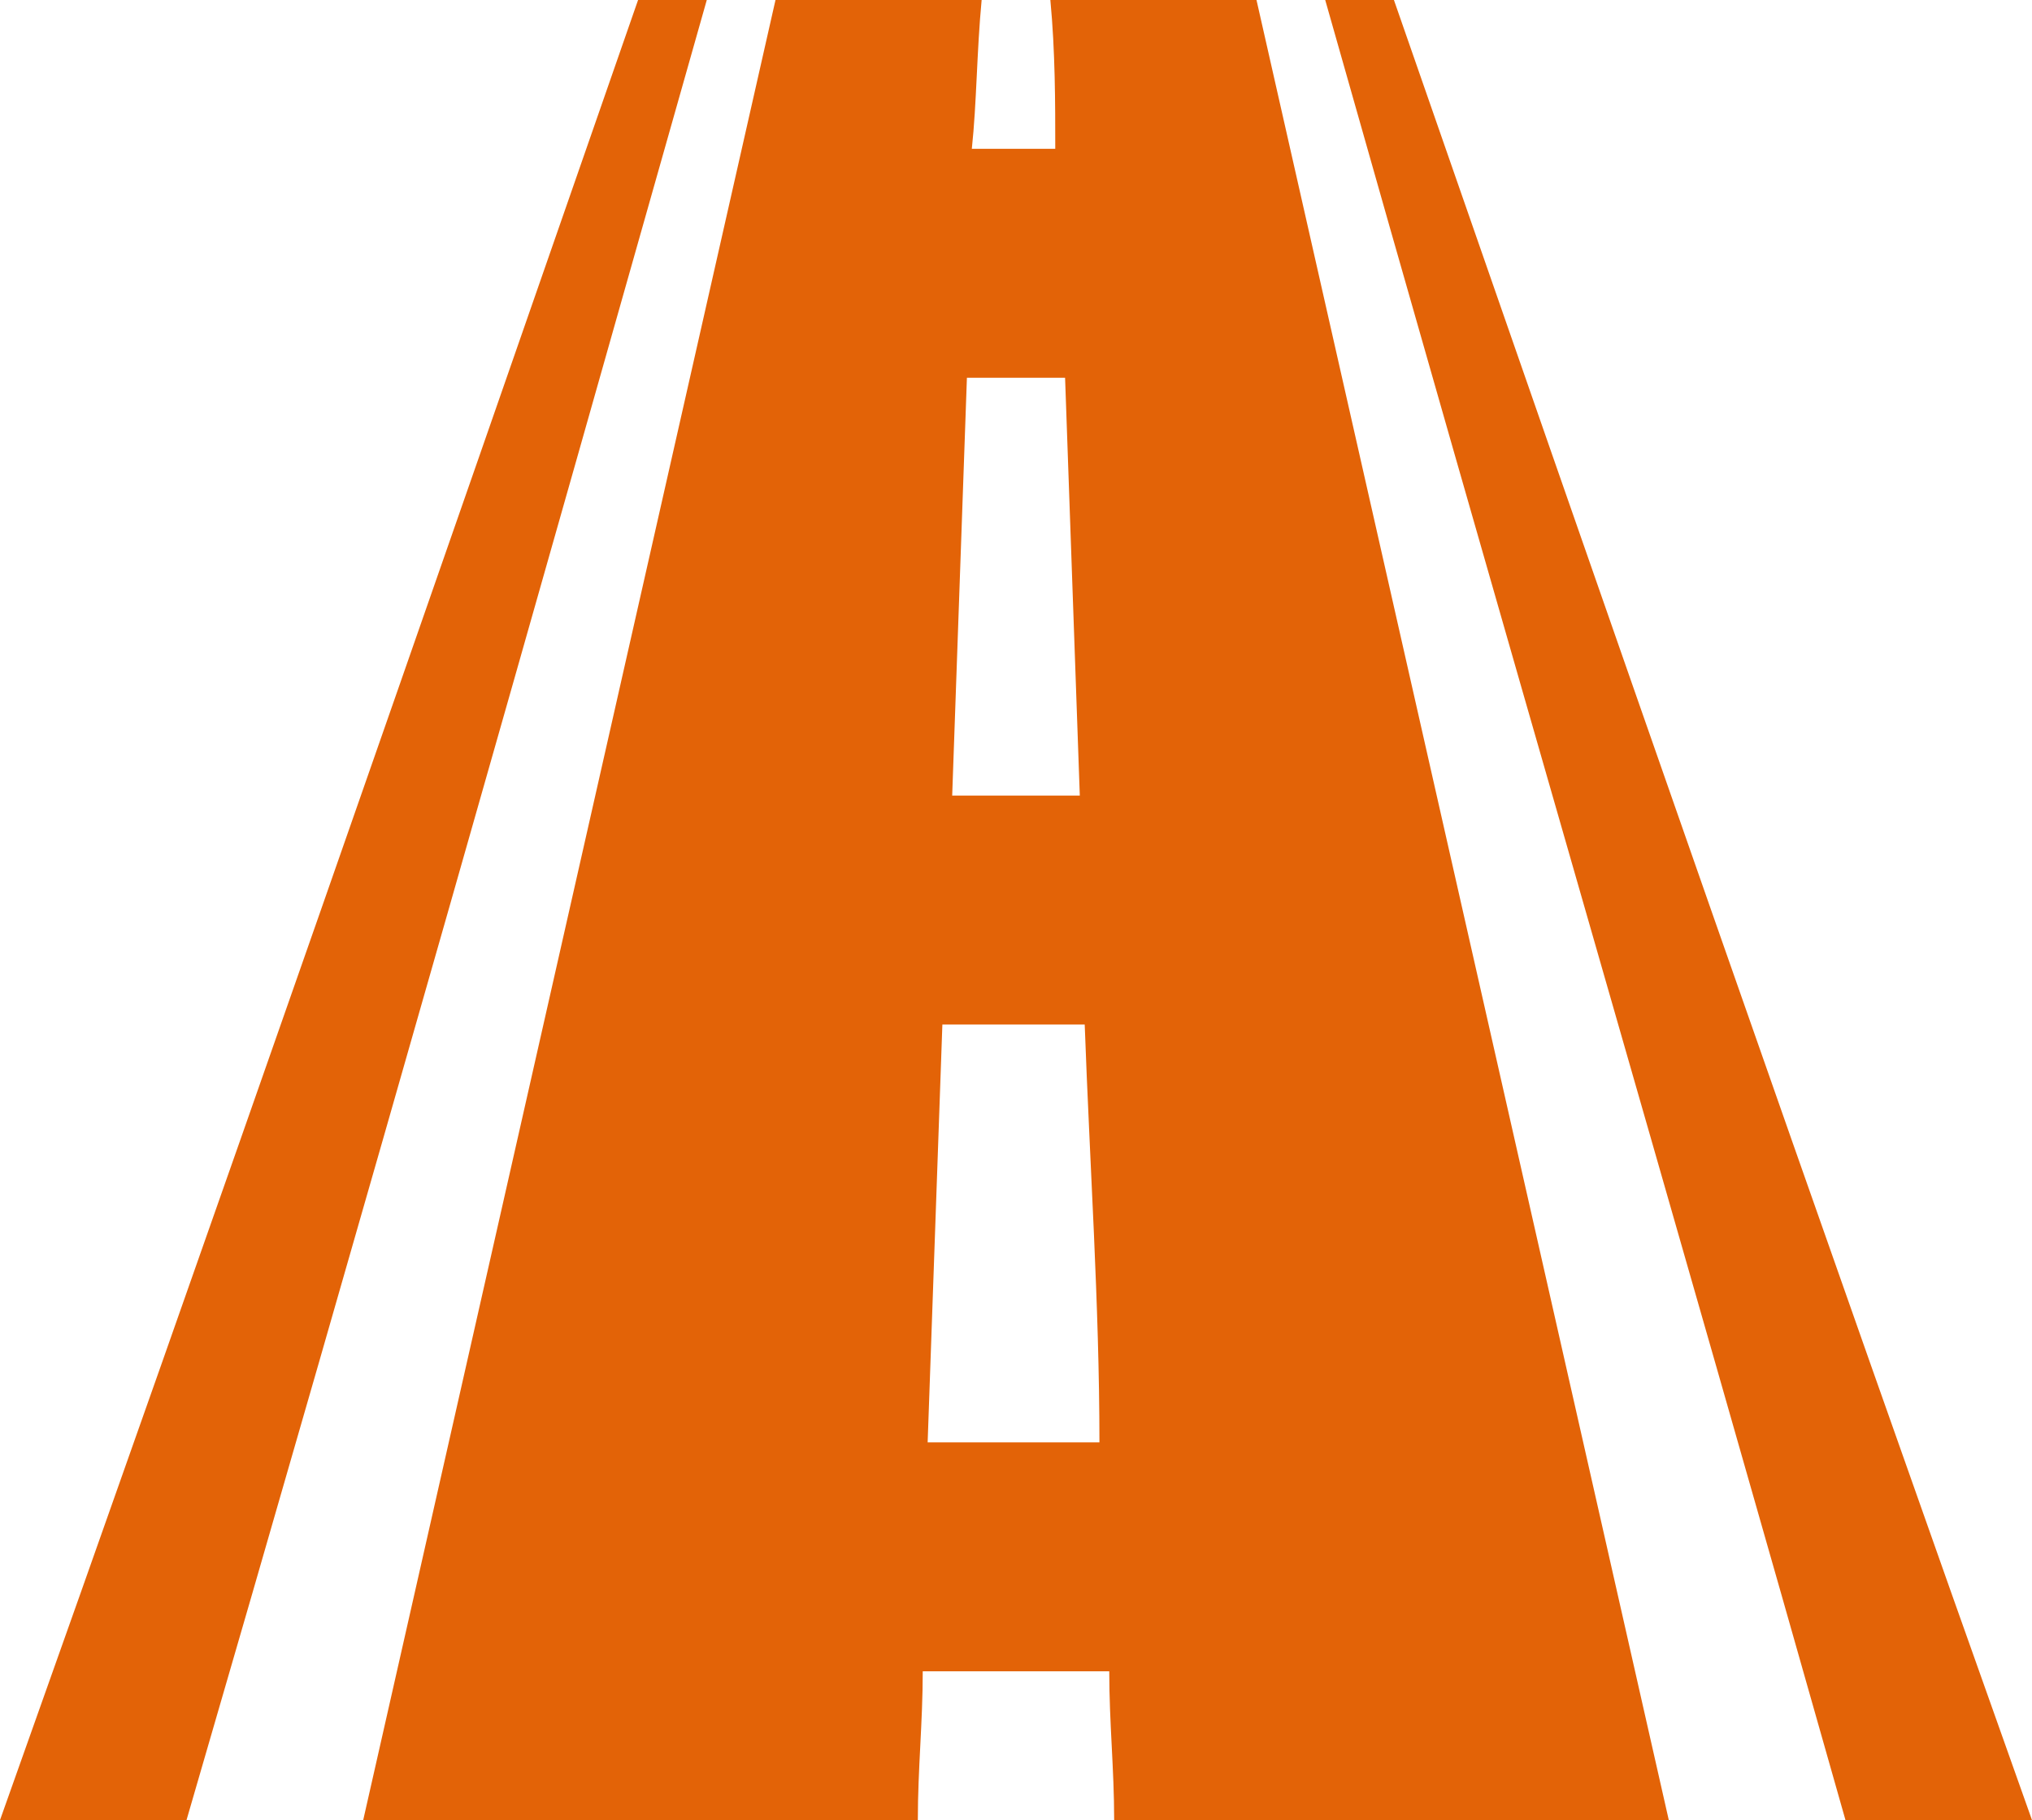
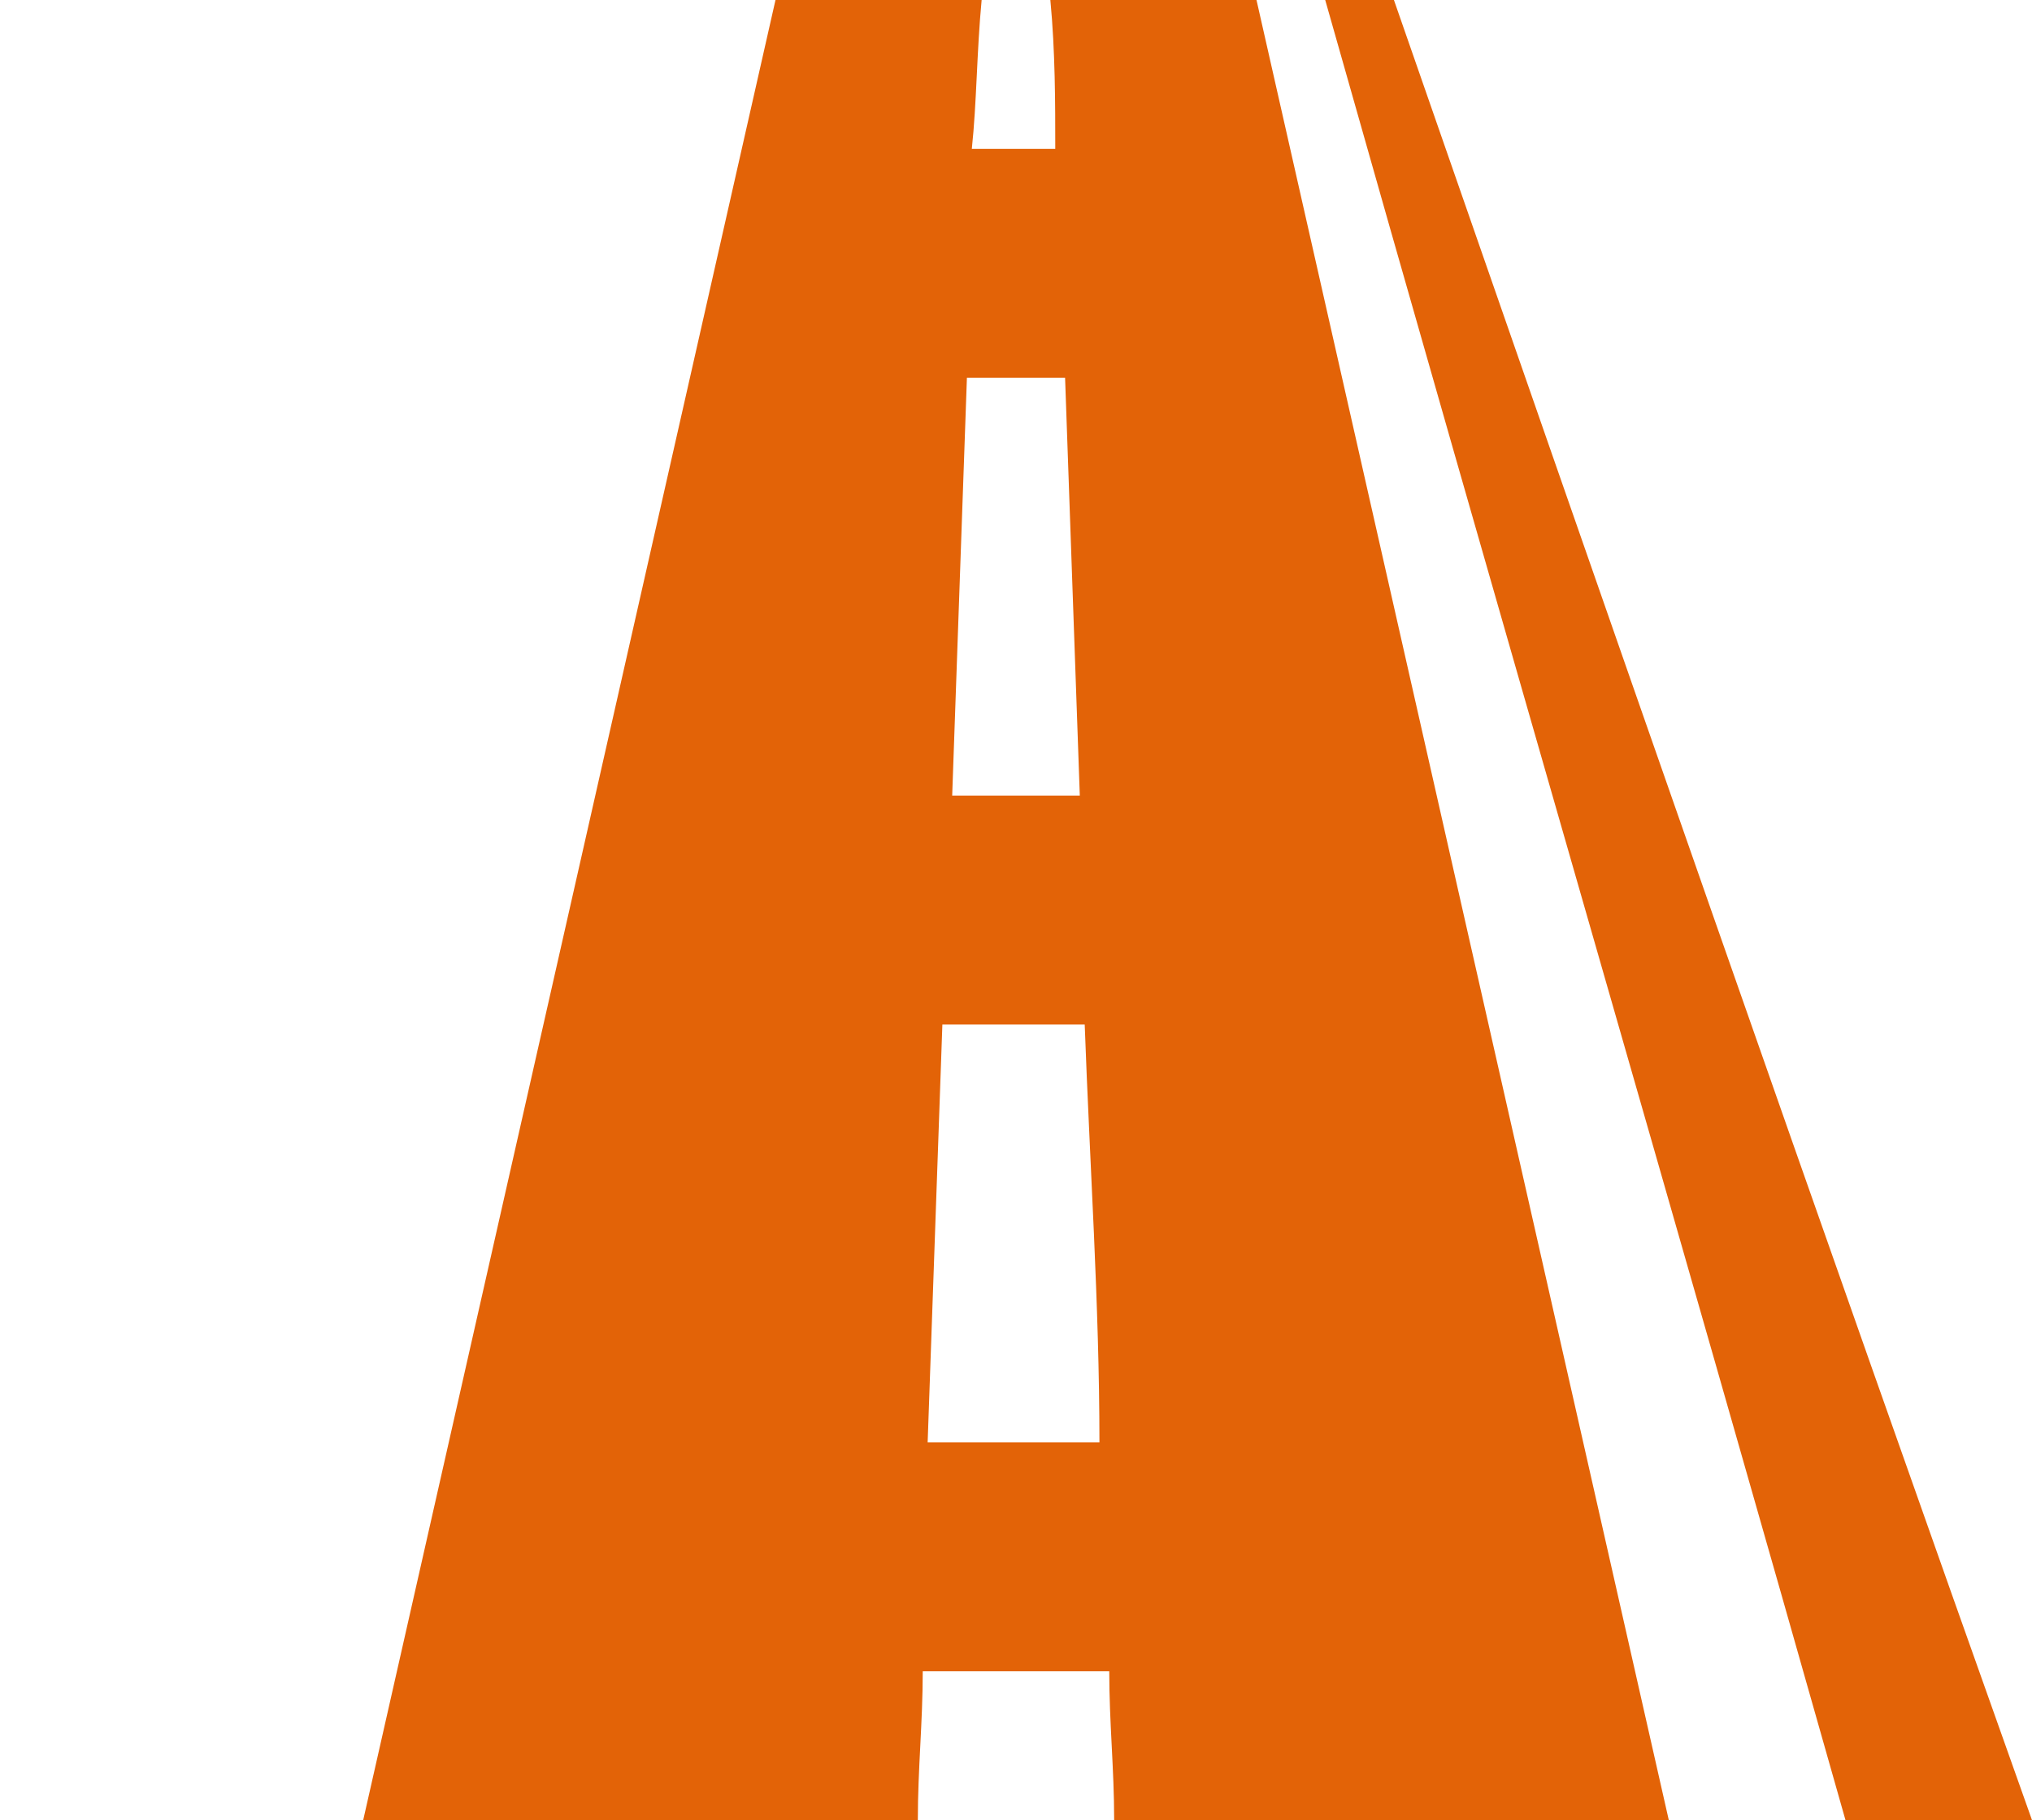
<svg xmlns="http://www.w3.org/2000/svg" width="575" height="515" viewBox="0 0 575 515" fill="none">
  <path d="M262.499 408.113C263.888 369.245 265.277 328.758 266.666 289.89H306.943C308.332 328.758 311.11 369.245 311.11 408.113H262.499ZM273.61 106.887H301.388C302.777 145.755 304.165 186.242 305.554 225.11H269.443C270.832 186.242 272.221 145.755 273.61 106.887ZM297.221 0C298.61 14.575 298.61 29.151 298.61 42.107H274.999C276.388 29.151 276.388 14.575 277.777 0H219.443C180.554 171.667 141.665 343.333 102.777 515H259.721C259.721 500.425 261.11 487.469 261.11 472.893H313.888C313.888 487.469 315.277 500.425 315.277 515H472.221C433.332 343.333 394.443 171.667 355.554 0H297.221Z" fill="#E36307" />
  <path d="M394.444 0H375C423.611 171.667 473.611 343.333 522.222 515H575C513.889 343.333 454.167 171.667 394.444 0Z" fill="#E36307" />
-   <path d="M180.556 0C120.833 171.667 61.111 343.333 0 515H52.778C102.778 343.333 151.389 171.667 200 0H180.556Z" fill="#E36307" />
</svg>